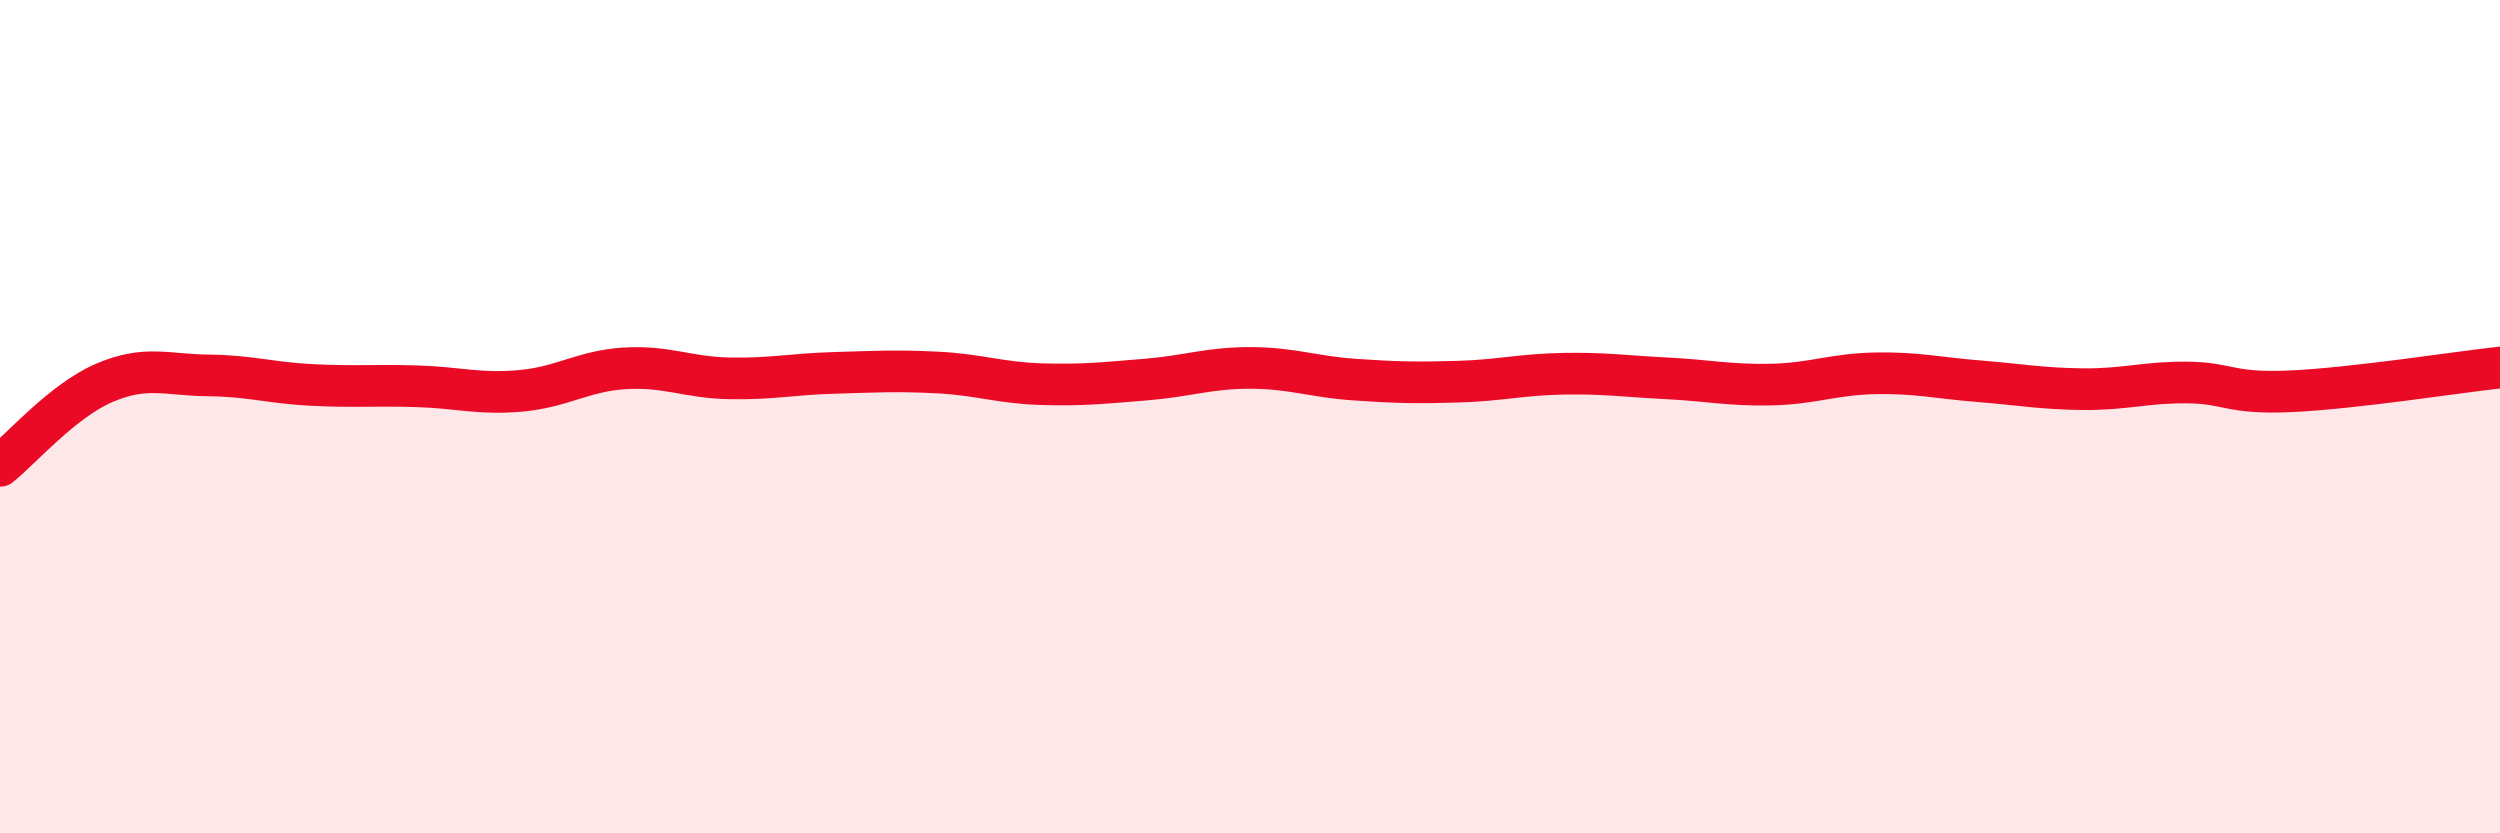
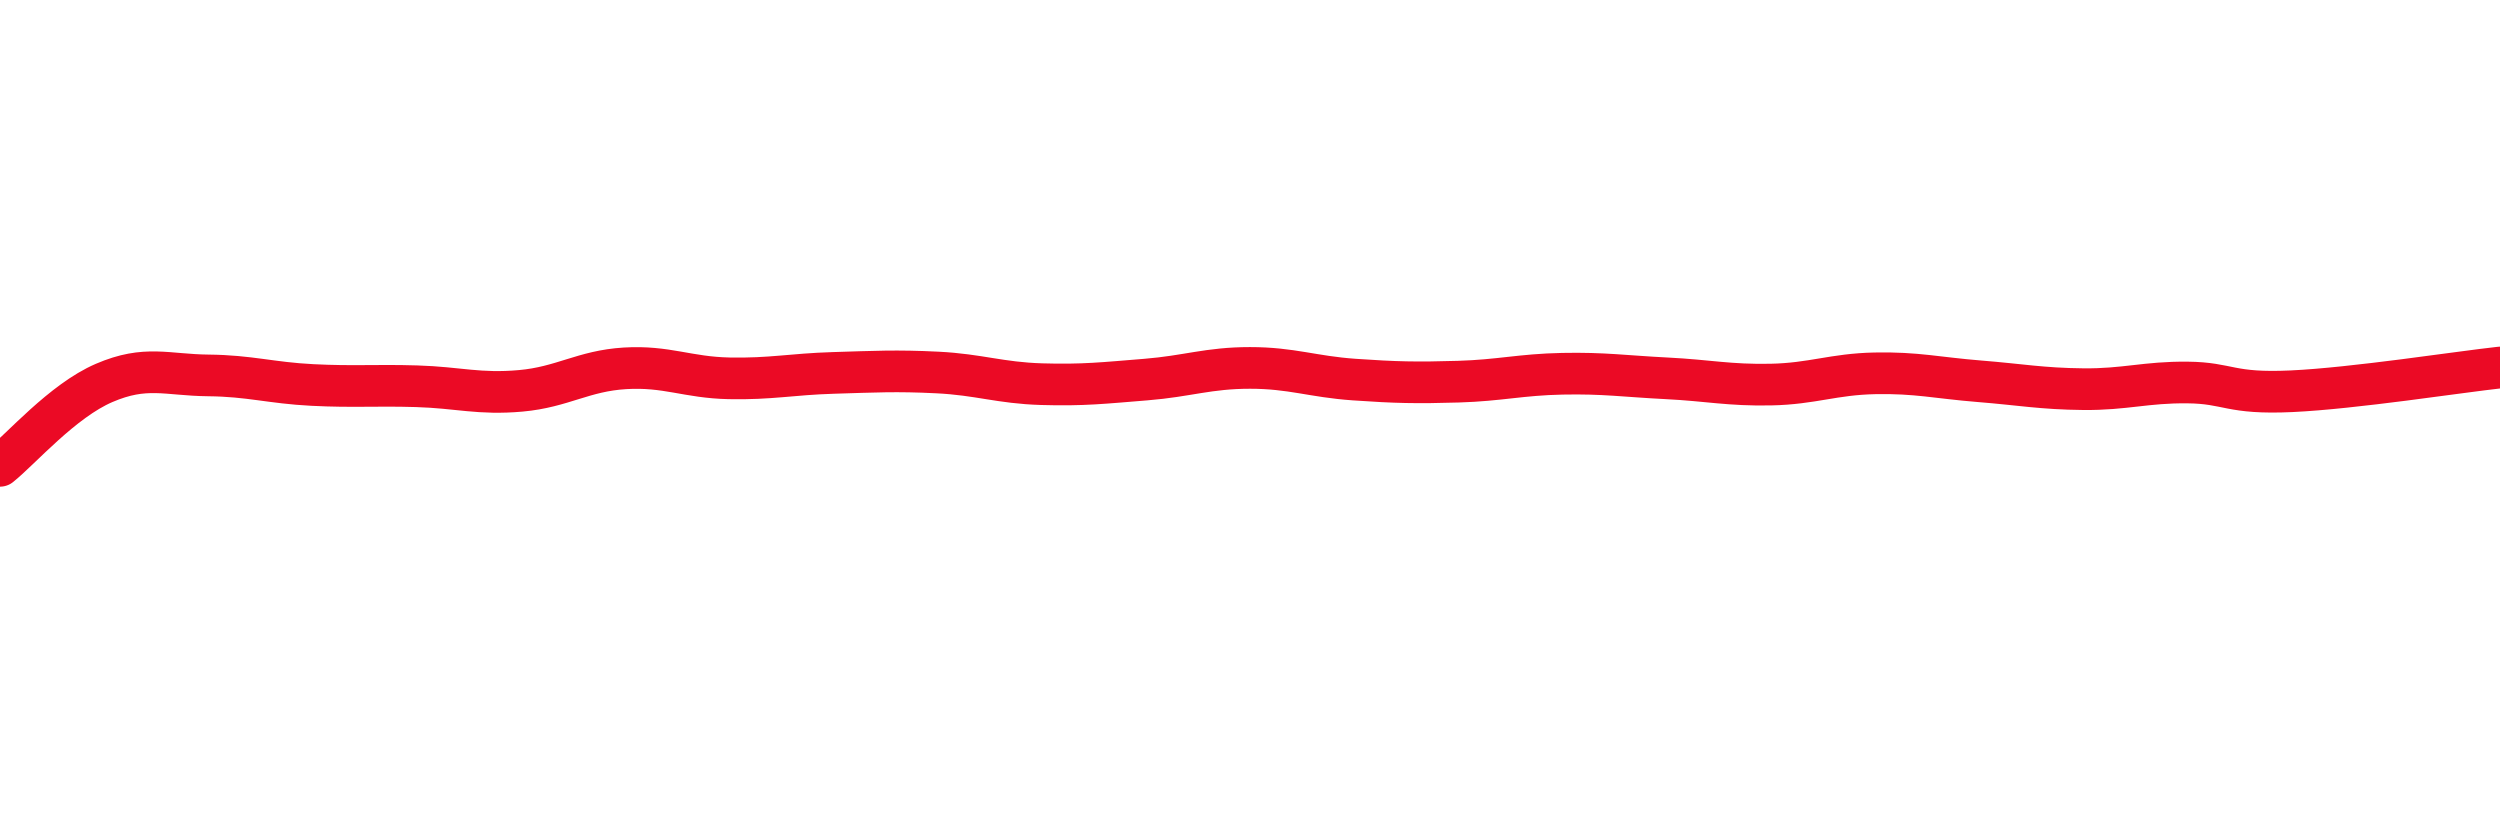
<svg xmlns="http://www.w3.org/2000/svg" width="60" height="20" viewBox="0 0 60 20">
-   <path d="M 0,11.18 C 0.5,10.78 1.5,9.62 2.5,9.19 C 3.5,8.76 4,9 5,9.01 C 6,9.02 6.5,9.19 7.5,9.24 C 8.5,9.29 9,9.24 10,9.27 C 11,9.3 11.5,9.47 12.5,9.38 C 13.5,9.29 14,8.9 15,8.84 C 16,8.78 16.5,9.06 17.5,9.08 C 18.5,9.1 19,8.98 20,8.95 C 21,8.92 21.5,8.89 22.5,8.94 C 23.5,8.99 24,9.19 25,9.22 C 26,9.25 26.5,9.19 27.5,9.11 C 28.5,9.03 29,8.83 30,8.83 C 31,8.83 31.5,9.04 32.5,9.11 C 33.5,9.18 34,9.19 35,9.16 C 36,9.13 36.5,8.99 37.5,8.97 C 38.5,8.95 39,9.03 40,9.08 C 41,9.13 41.5,9.25 42.5,9.23 C 43.5,9.21 44,8.98 45,8.96 C 46,8.94 46.5,9.07 47.5,9.15 C 48.5,9.23 49,9.33 50,9.34 C 51,9.35 51.5,9.17 52.5,9.18 C 53.5,9.19 53.5,9.46 55,9.39 C 56.5,9.32 59,8.93 60,8.82L60 20L0 20Z" fill="#EB0A25" opacity="0.1" stroke-linecap="round" stroke-linejoin="round" />
  <path d="M 0,11.18 C 0.5,10.78 1.5,9.62 2.5,9.19 C 3.5,8.76 4,9 5,9.01 C 6,9.02 6.5,9.19 7.5,9.24 C 8.5,9.29 9,9.24 10,9.27 C 11,9.3 11.5,9.47 12.5,9.38 C 13.5,9.29 14,8.9 15,8.84 C 16,8.78 16.5,9.06 17.5,9.08 C 18.5,9.1 19,8.98 20,8.95 C 21,8.92 21.5,8.89 22.5,8.94 C 23.5,8.99 24,9.19 25,9.22 C 26,9.25 26.5,9.19 27.5,9.11 C 28.5,9.03 29,8.83 30,8.83 C 31,8.83 31.5,9.04 32.5,9.11 C 33.5,9.18 34,9.19 35,9.16 C 36,9.13 36.5,8.99 37.5,8.97 C 38.5,8.95 39,9.03 40,9.08 C 41,9.13 41.5,9.25 42.5,9.23 C 43.5,9.21 44,8.98 45,8.96 C 46,8.94 46.5,9.07 47.5,9.15 C 48.5,9.23 49,9.33 50,9.34 C 51,9.35 51.5,9.17 52.5,9.18 C 53.5,9.19 53.5,9.46 55,9.39 C 56.5,9.32 59,8.93 60,8.82" stroke="#EB0A25" stroke-width="1" fill="none" stroke-linecap="round" stroke-linejoin="round" />
</svg>